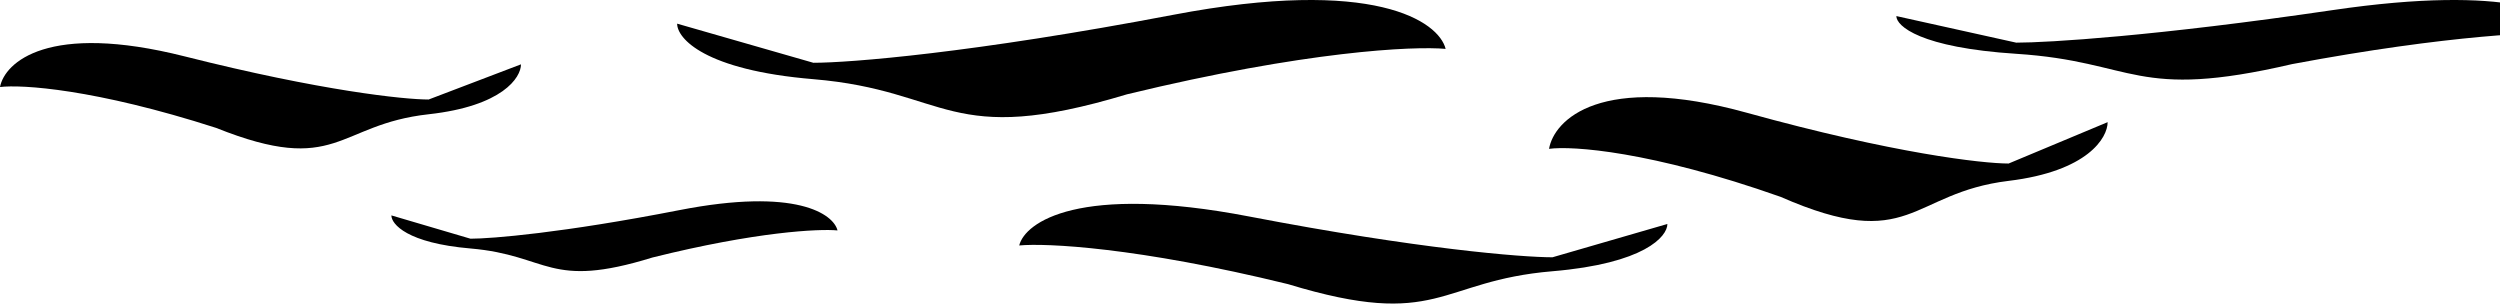
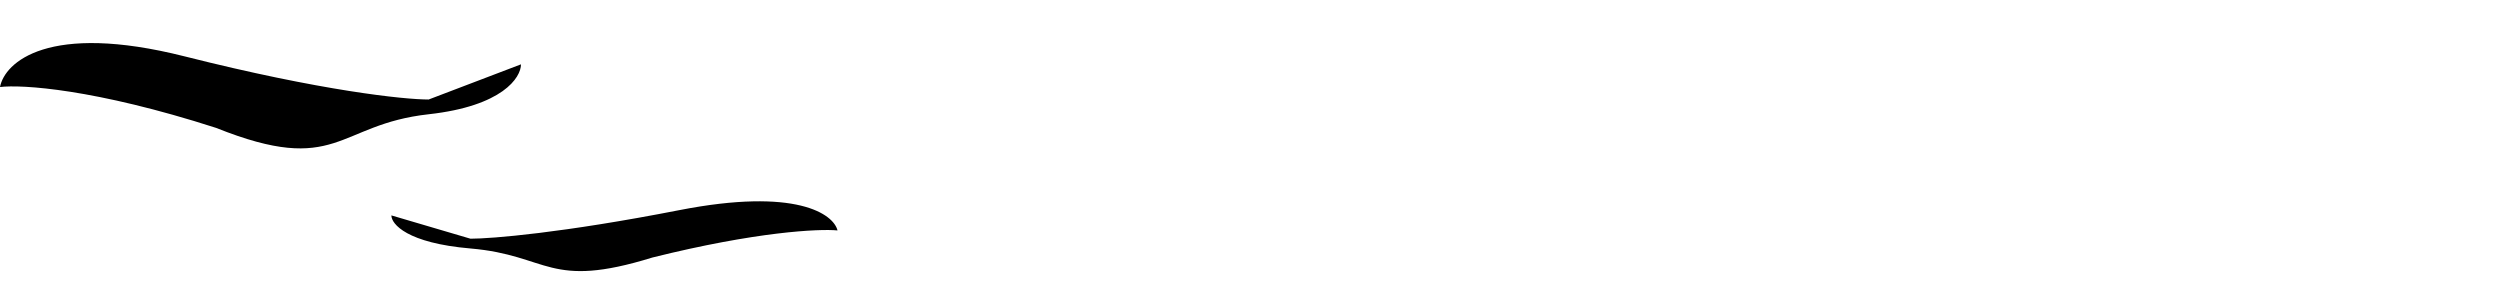
<svg xmlns="http://www.w3.org/2000/svg" width="1067" height="130" viewBox="0 0 1067 130" fill="none">
-   <path d="M745.65 48.151C683.137 30.838 663.256 51.188 661.13 63.528C670.964 62.199 704.506 64.438 760.003 84.029C815.818 108.517 815.021 82.32 857.281 77.195C891.089 73.094 899.541 58.781 899.541 52.137L857.281 69.791C846.118 69.791 808.163 65.464 745.65 48.151Z" fill="black" />
-   <path d="M500.719 6.326C586.723 -10.049 614.075 9.198 617 20.869C603.47 19.612 557.324 21.73 480.973 40.259C404.184 63.42 405.281 38.643 347.14 33.795C300.628 29.917 289 16.379 289 10.095L347.14 26.793C362.498 26.793 414.715 22.7 500.719 6.326Z" fill="black" />
-   <path d="M995.673 4.298C1071.36 -6.828 1095.43 6.25 1098 14.179C1086.09 13.325 1045.48 14.764 978.296 27.354C910.721 43.091 911.687 26.256 860.523 22.962C819.592 20.327 809.359 11.129 809.359 6.859L860.523 18.204C874.038 18.205 919.989 15.424 995.673 4.298Z" fill="black" />
  <path d="M78.829 24.068C20.525 9.344 1.983 26.651 0 37.145C9.172 36.014 40.456 37.919 92.215 54.579C144.272 75.405 143.528 53.126 182.943 48.767C214.475 45.28 222.357 33.108 222.357 27.457L182.943 42.471C172.532 42.472 137.133 38.791 78.829 24.068Z" fill="black" />
-   <path d="M533.073 92.385C460.536 78.447 437.467 94.83 435 104.764C446.411 103.694 485.332 105.496 549.727 121.268C614.492 140.983 613.567 119.893 662.603 115.766C701.833 112.465 711.64 100.942 711.64 95.593L662.603 109.806C649.65 109.806 605.61 106.322 533.073 92.385Z" fill="black" />
  <path d="M289.949 89.684C339.877 79.928 355.755 91.395 357.454 98.348C349.599 97.599 322.81 98.861 278.486 109.9C233.908 123.699 234.545 108.937 200.792 106.049C173.791 103.739 167.04 95.673 167.04 91.93L200.792 101.877C209.708 101.878 240.021 99.439 289.949 89.684Z" fill="black" />
</svg>